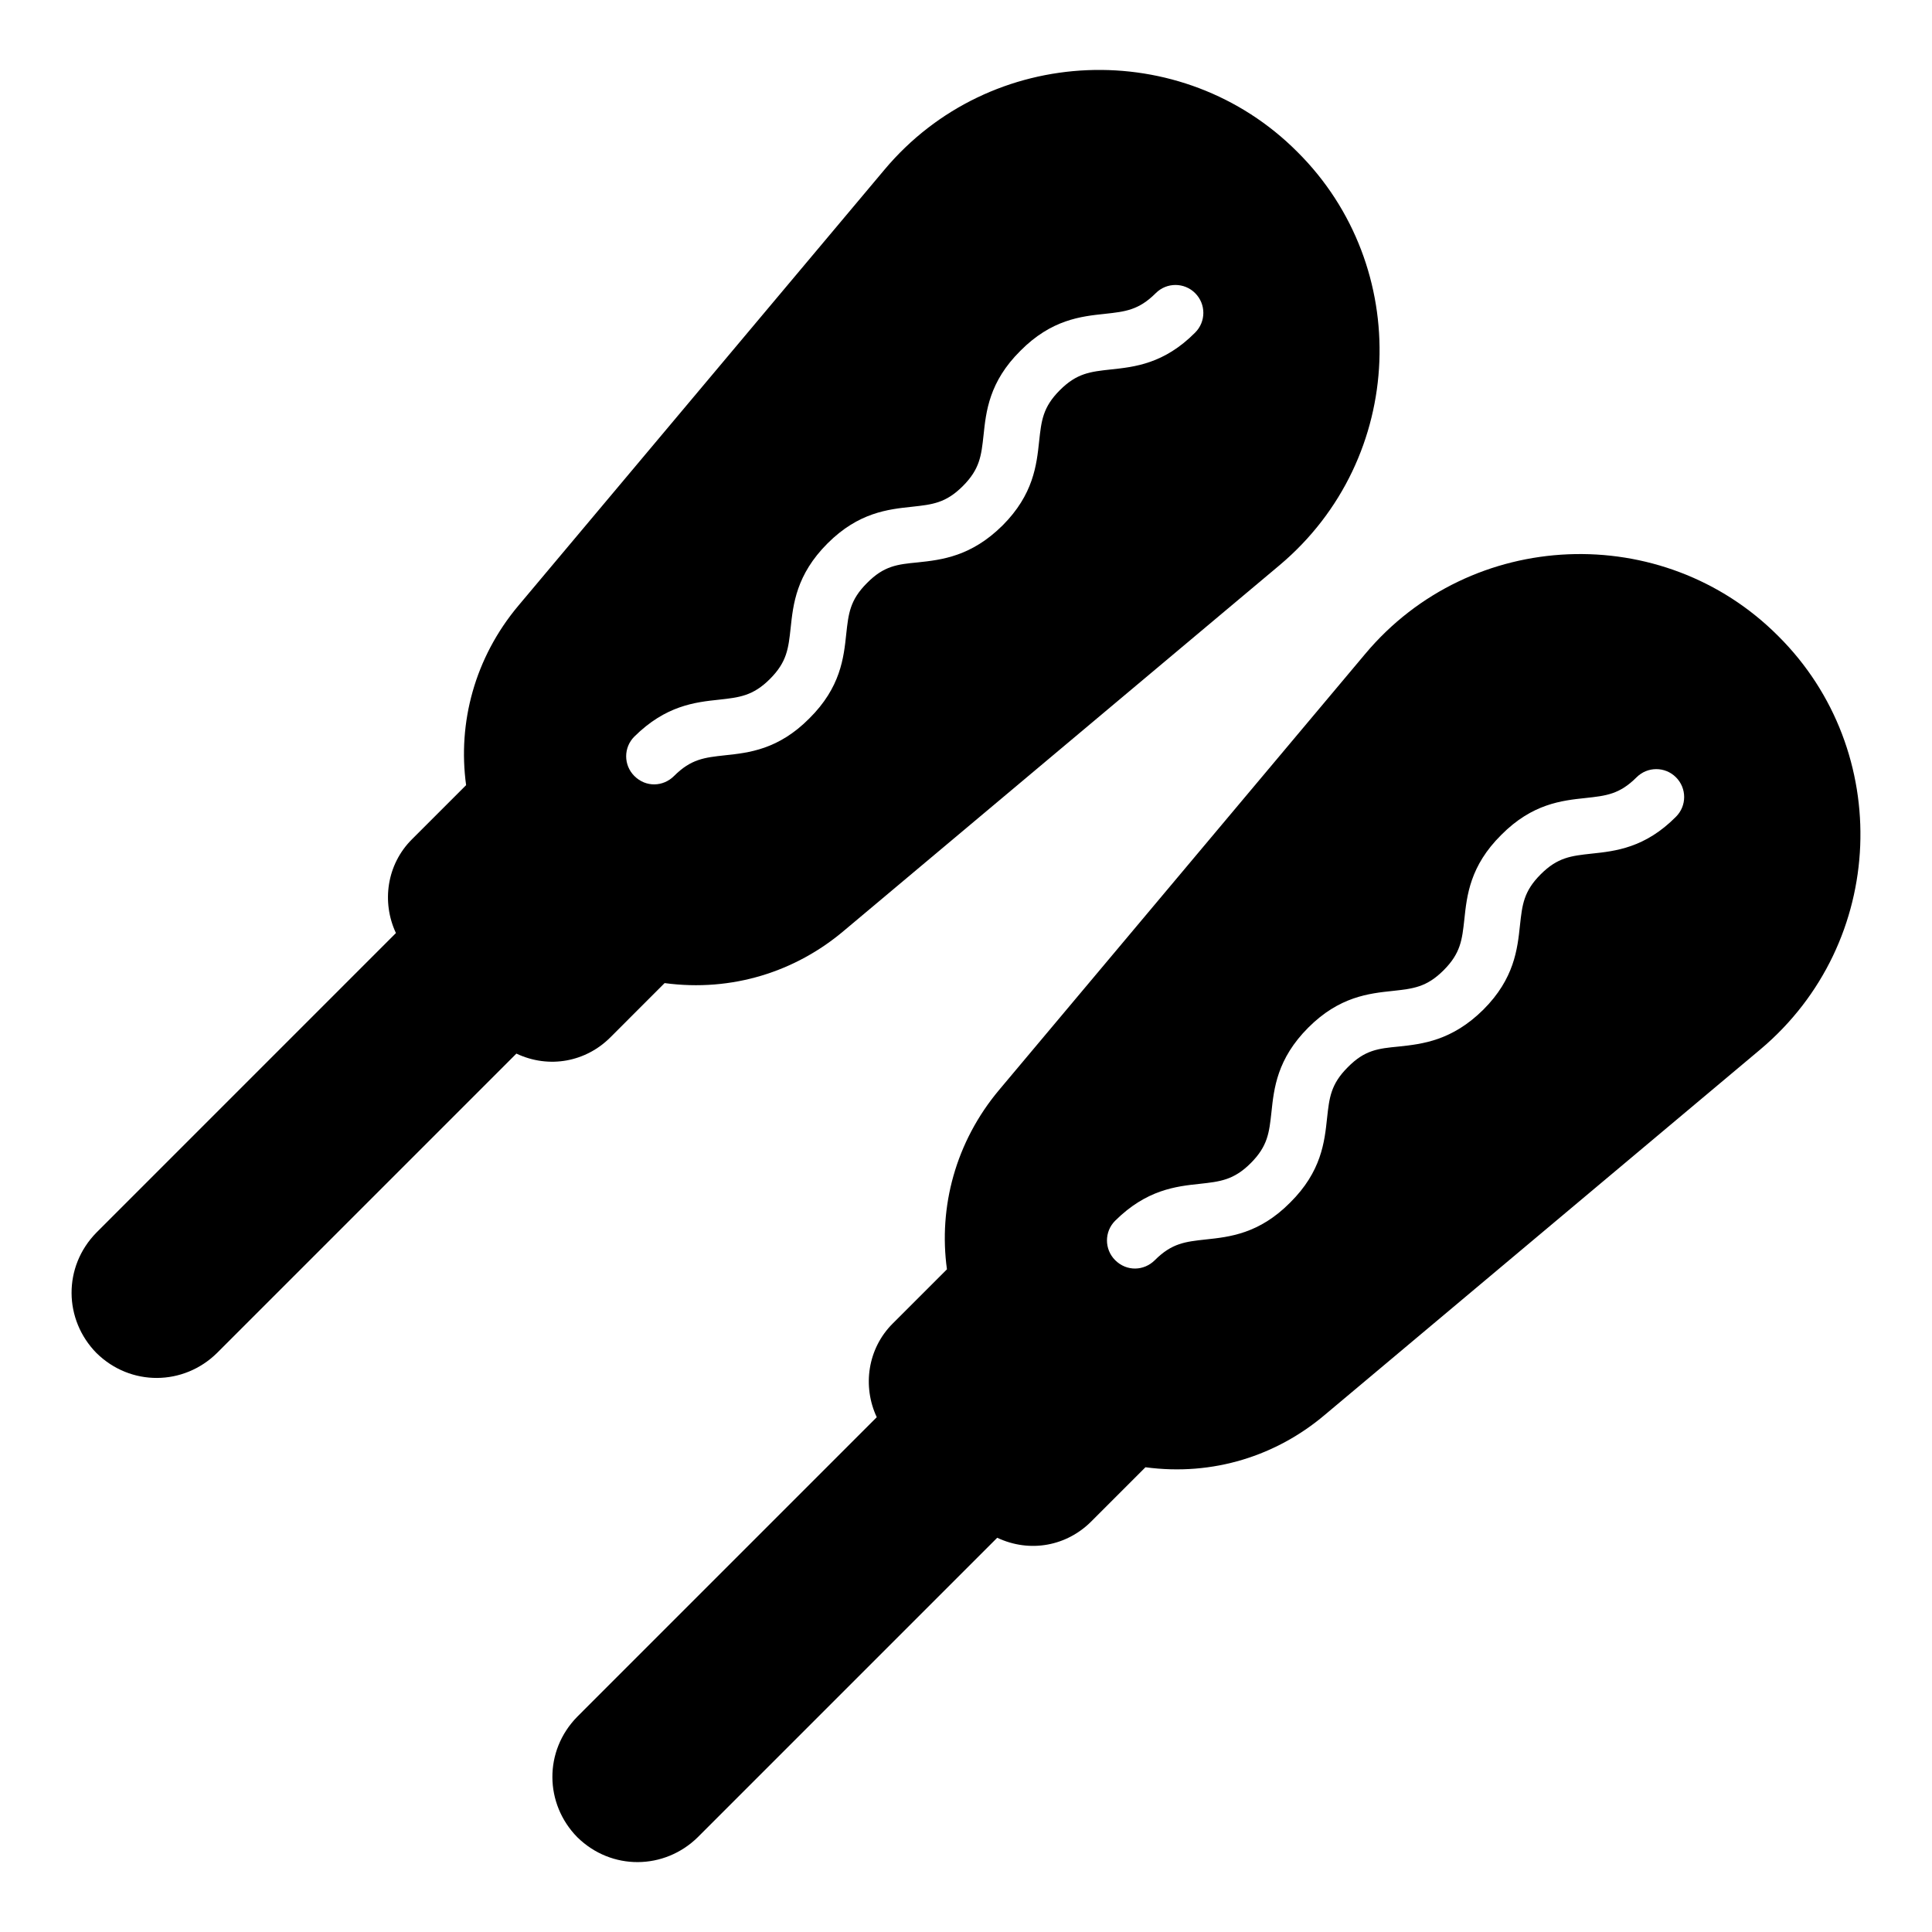
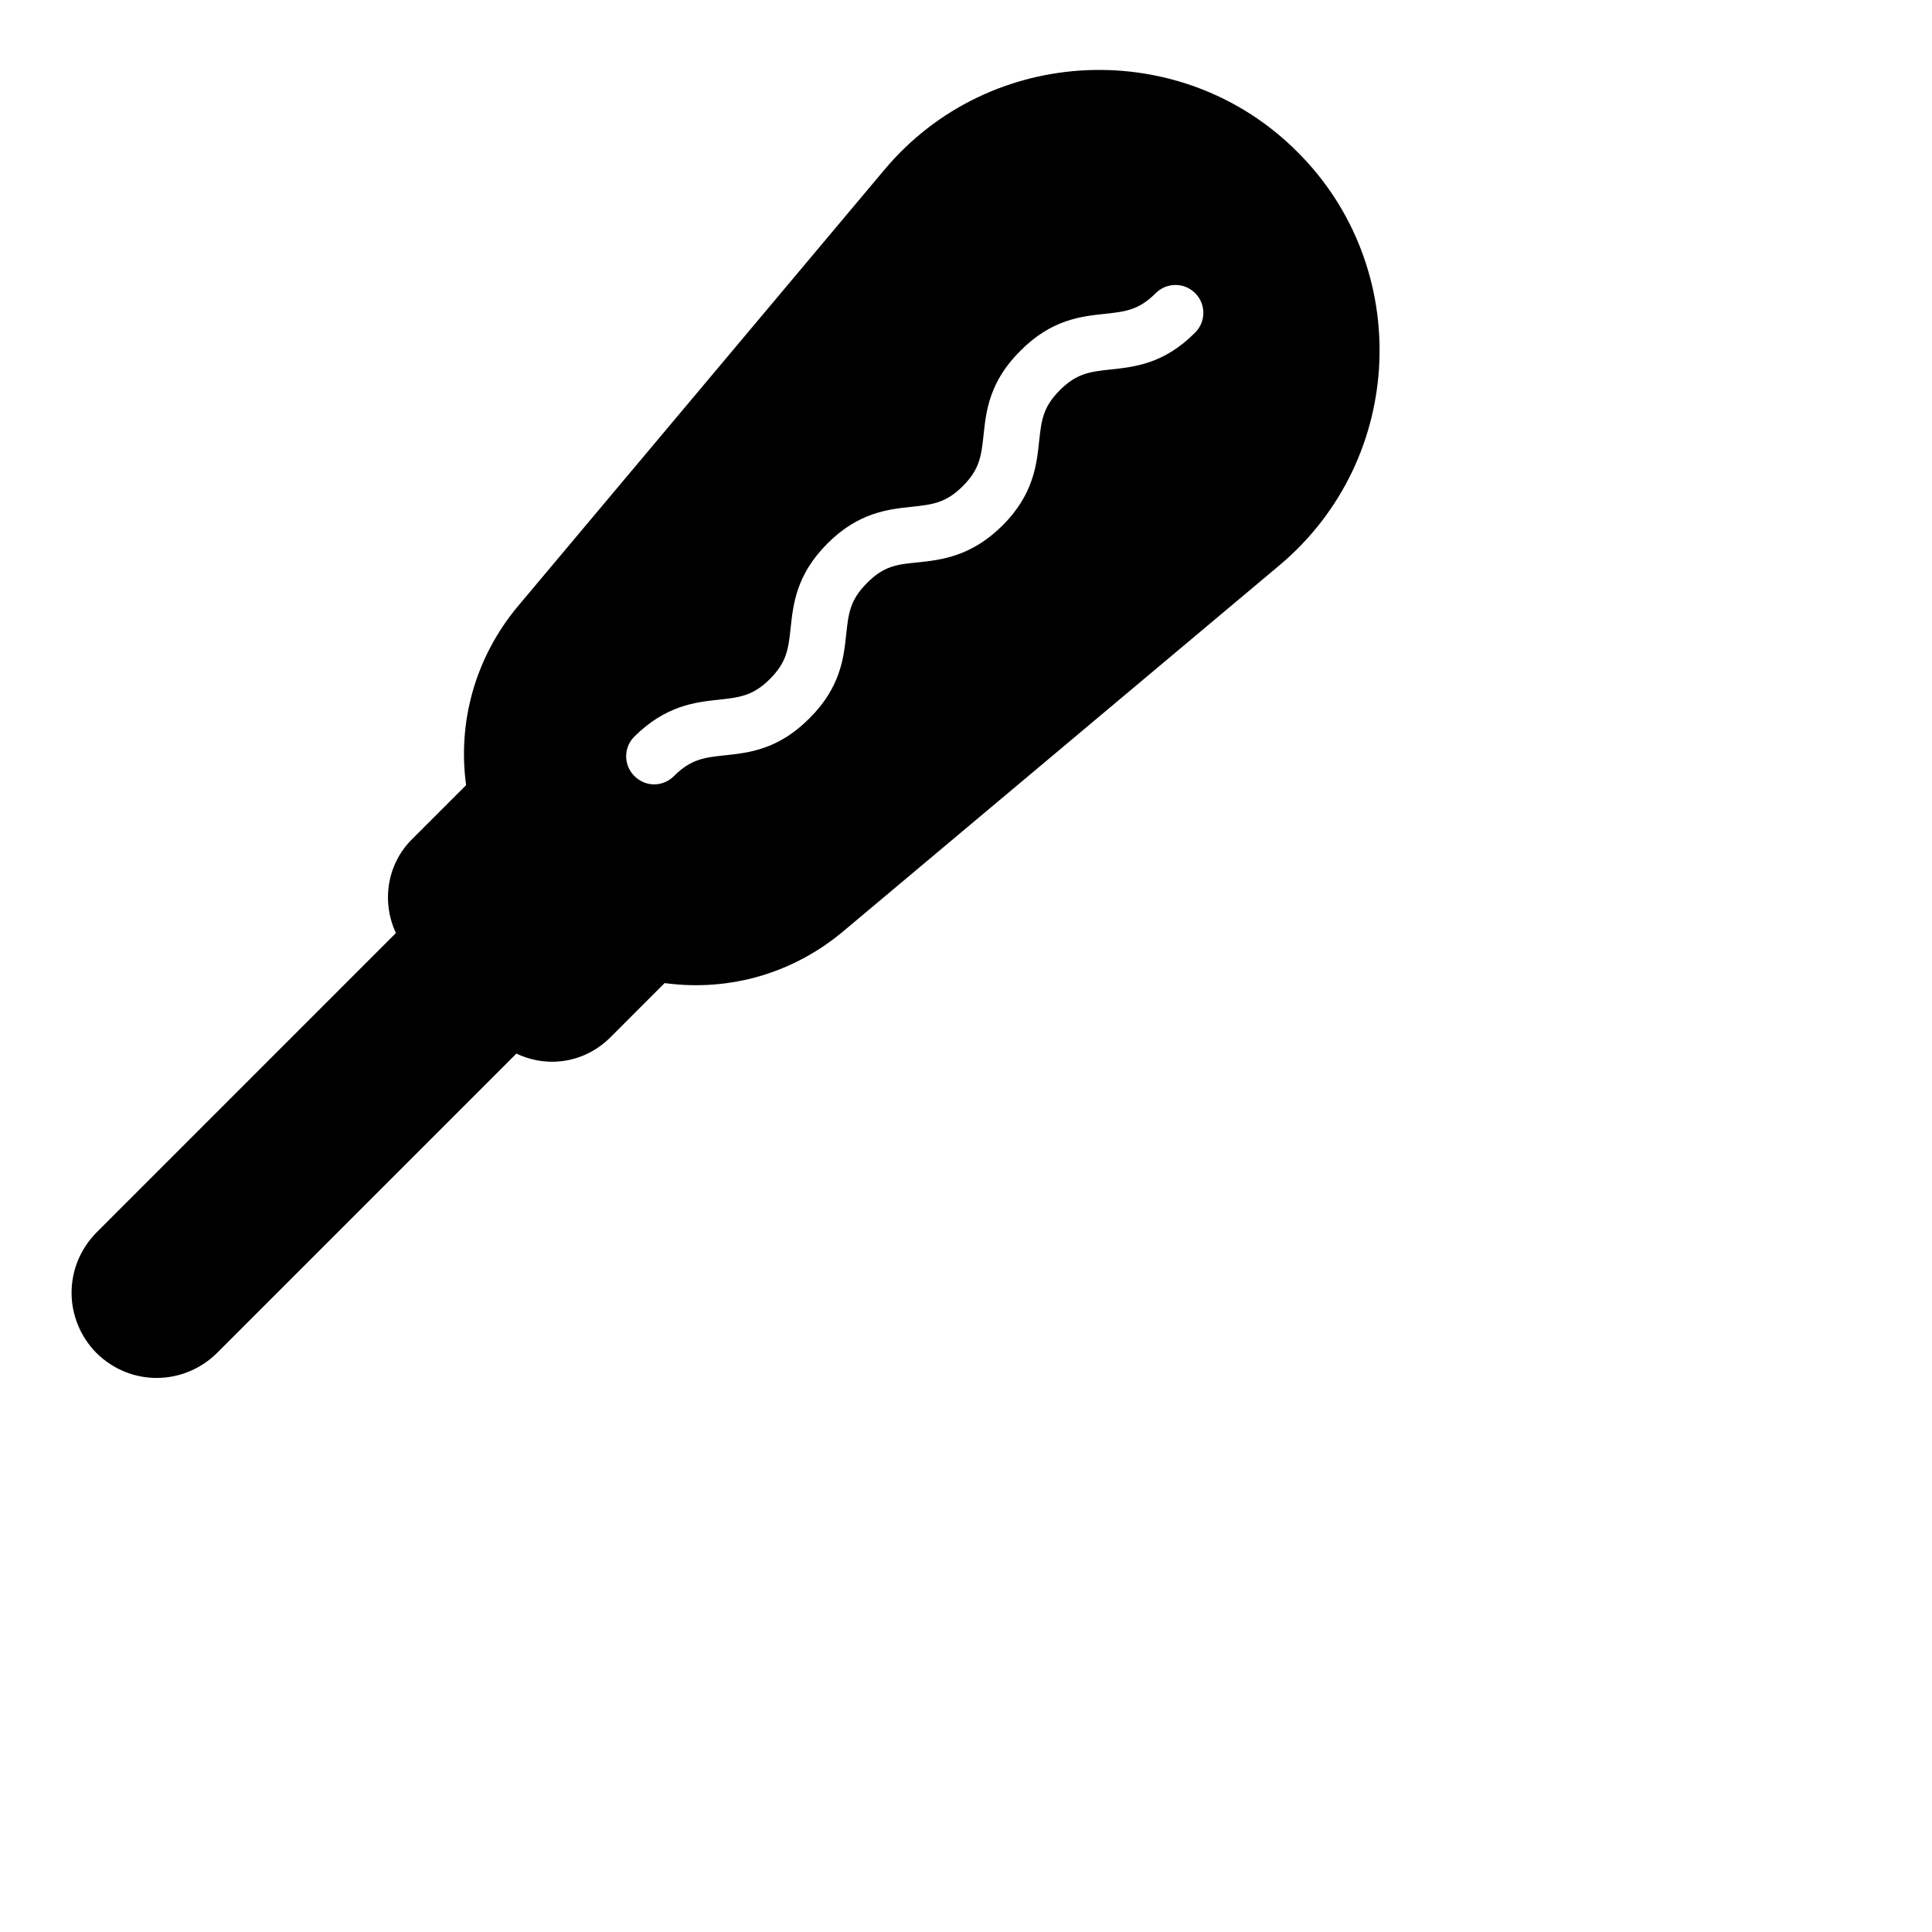
<svg xmlns="http://www.w3.org/2000/svg" fill="#000000" width="800px" height="800px" version="1.1" viewBox="144 144 512 512">
  <g>
-     <path d="m615.27 312.58c-30.512-30.664-81.469-28.746-109.5 4.742l-96.984 115.51c-11.555 13.77-16.109 31.039-13.836 47.547l-14.32 14.316c-6.738 6.684-8.113 16.707-4.281 24.879l-79.363 79.367c-8.922 9.078-8.672 23.109 0 31.934 9.059 8.906 23.09 8.691 31.934 0l79.355-79.355c8.77 4.129 18.473 2.125 24.891-4.293l14.391-14.391c17.957 2.41 34.762-3.094 47.473-13.836l115.5-96.91c33.621-28.305 35.312-79.09 4.742-109.51zm-27.117 47.863c-8.223 8.297-16.078 9.113-22.375 9.781-5.41 0.594-8.965 0.961-13.484 5.484-4.519 4.519-4.891 8.074-5.484 13.484-0.668 6.297-1.48 14.152-9.707 22.375-8.301 8.223-16.152 9.113-22.449 9.781-5.41 0.52-8.965 0.891-13.484 5.484-4.519 4.519-4.891 8.078-5.484 13.484-0.668 6.297-1.48 14.152-9.781 22.375-8.223 8.297-16.078 9.113-22.375 9.781-5.41 0.594-8.965 0.965-13.484 5.484-2.875 2.875-7.469 3.051-10.52 0-2.891-2.891-2.891-7.559 0-10.449 8.297-8.223 16.078-9.113 22.449-9.781 5.336-0.594 8.965-0.965 13.484-5.484 4.519-4.519 4.891-8.074 5.484-13.484 0.668-6.297 1.48-14.152 9.781-22.449 8.223-8.223 16.078-9.039 22.375-9.707 5.41-0.594 8.965-0.961 13.484-5.484 4.519-4.519 4.891-8.074 5.484-13.484 0.668-6.297 1.48-14.152 9.781-22.375 8.227-8.297 16.078-9.113 22.375-9.781 5.41-0.594 8.965-0.965 13.484-5.484 2.891-2.891 7.559-2.891 10.445 0 2.891 2.891 2.891 7.562 0 10.449z" />
    <path d="m320.13 404.53c17.957 2.41 34.758-3.09 47.473-13.836l115.5-96.91c33.707-28.375 35.227-79.176 4.742-109.5-30.512-30.664-81.469-28.746-109.5 4.742l-96.984 115.5c-11.555 13.77-16.109 31.039-13.836 47.547l-14.32 14.316c-6.738 6.684-8.113 16.707-4.281 24.879l-79.359 79.367c-8.922 9.078-8.672 23.109 0 31.934 9.059 8.906 23.094 8.691 31.93 0l79.355-79.355c8.77 4.129 18.473 2.125 24.891-4.293zm-8.02-65.328c8.297-8.223 16.078-9.113 22.449-9.781 5.336-0.594 8.965-0.965 13.484-5.484 4.519-4.519 4.891-8.074 5.484-13.484 0.668-6.297 1.48-14.152 9.781-22.449 8.227-8.223 16.078-9.039 22.375-9.707 5.41-0.594 8.965-0.961 13.484-5.484 4.519-4.519 4.891-8.074 5.484-13.484 0.664-6.297 1.48-14.152 9.777-22.375 8.227-8.297 16.078-9.113 22.375-9.781 5.41-0.594 8.965-0.965 13.484-5.484 2.891-2.891 7.559-2.891 10.445 0 2.891 2.891 2.891 7.559 0 10.445-8.223 8.297-16.078 9.113-22.375 9.781-5.41 0.594-8.965 0.961-13.484 5.484-4.519 4.519-4.891 8.074-5.484 13.484-0.668 6.297-1.484 14.152-9.707 22.375-8.301 8.223-16.152 9.113-22.449 9.781-5.41 0.52-8.965 0.891-13.484 5.484-4.519 4.519-4.891 8.078-5.484 13.484-0.664 6.297-1.48 14.152-9.777 22.375-8.227 8.297-16.078 9.113-22.375 9.781-5.41 0.594-8.965 0.965-13.484 5.484-2.875 2.875-7.469 3.051-10.52 0-2.891-2.891-2.891-7.555 0-10.445z" />
  </g>
</svg>